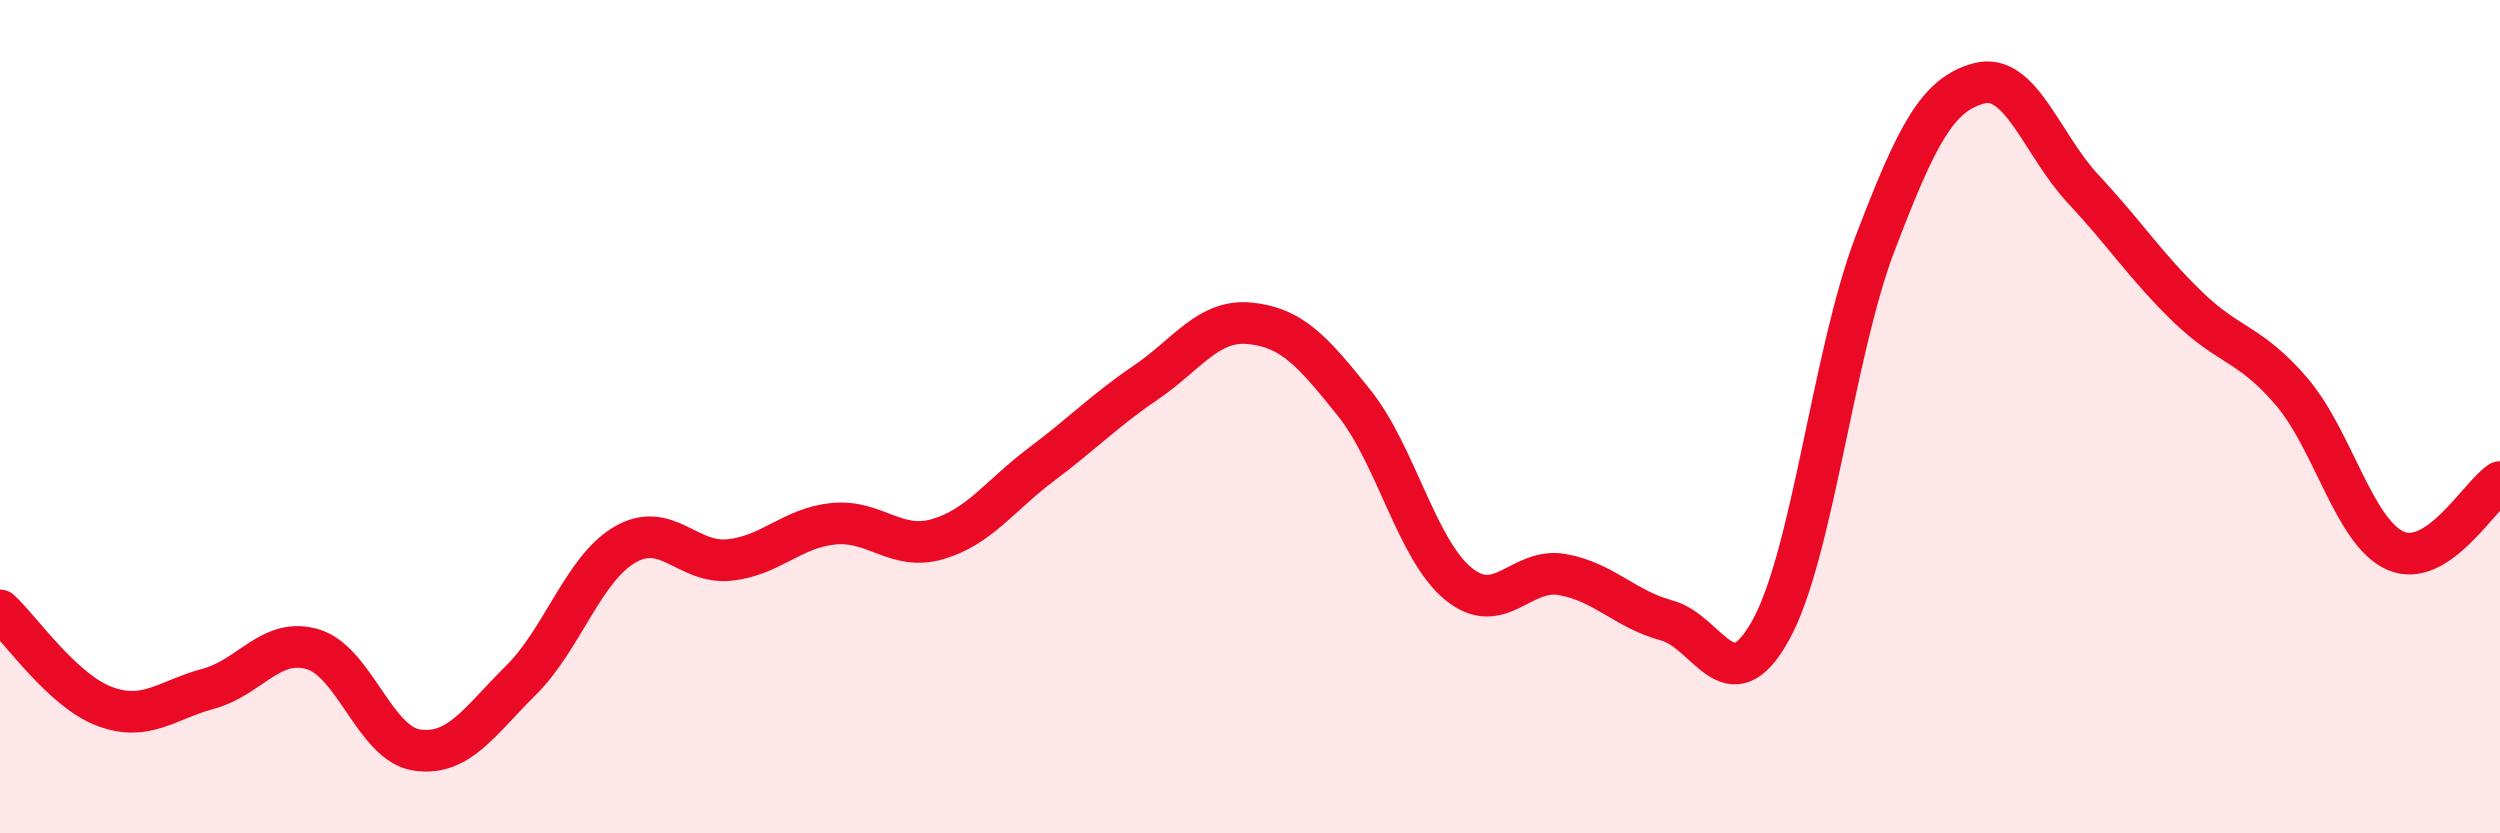
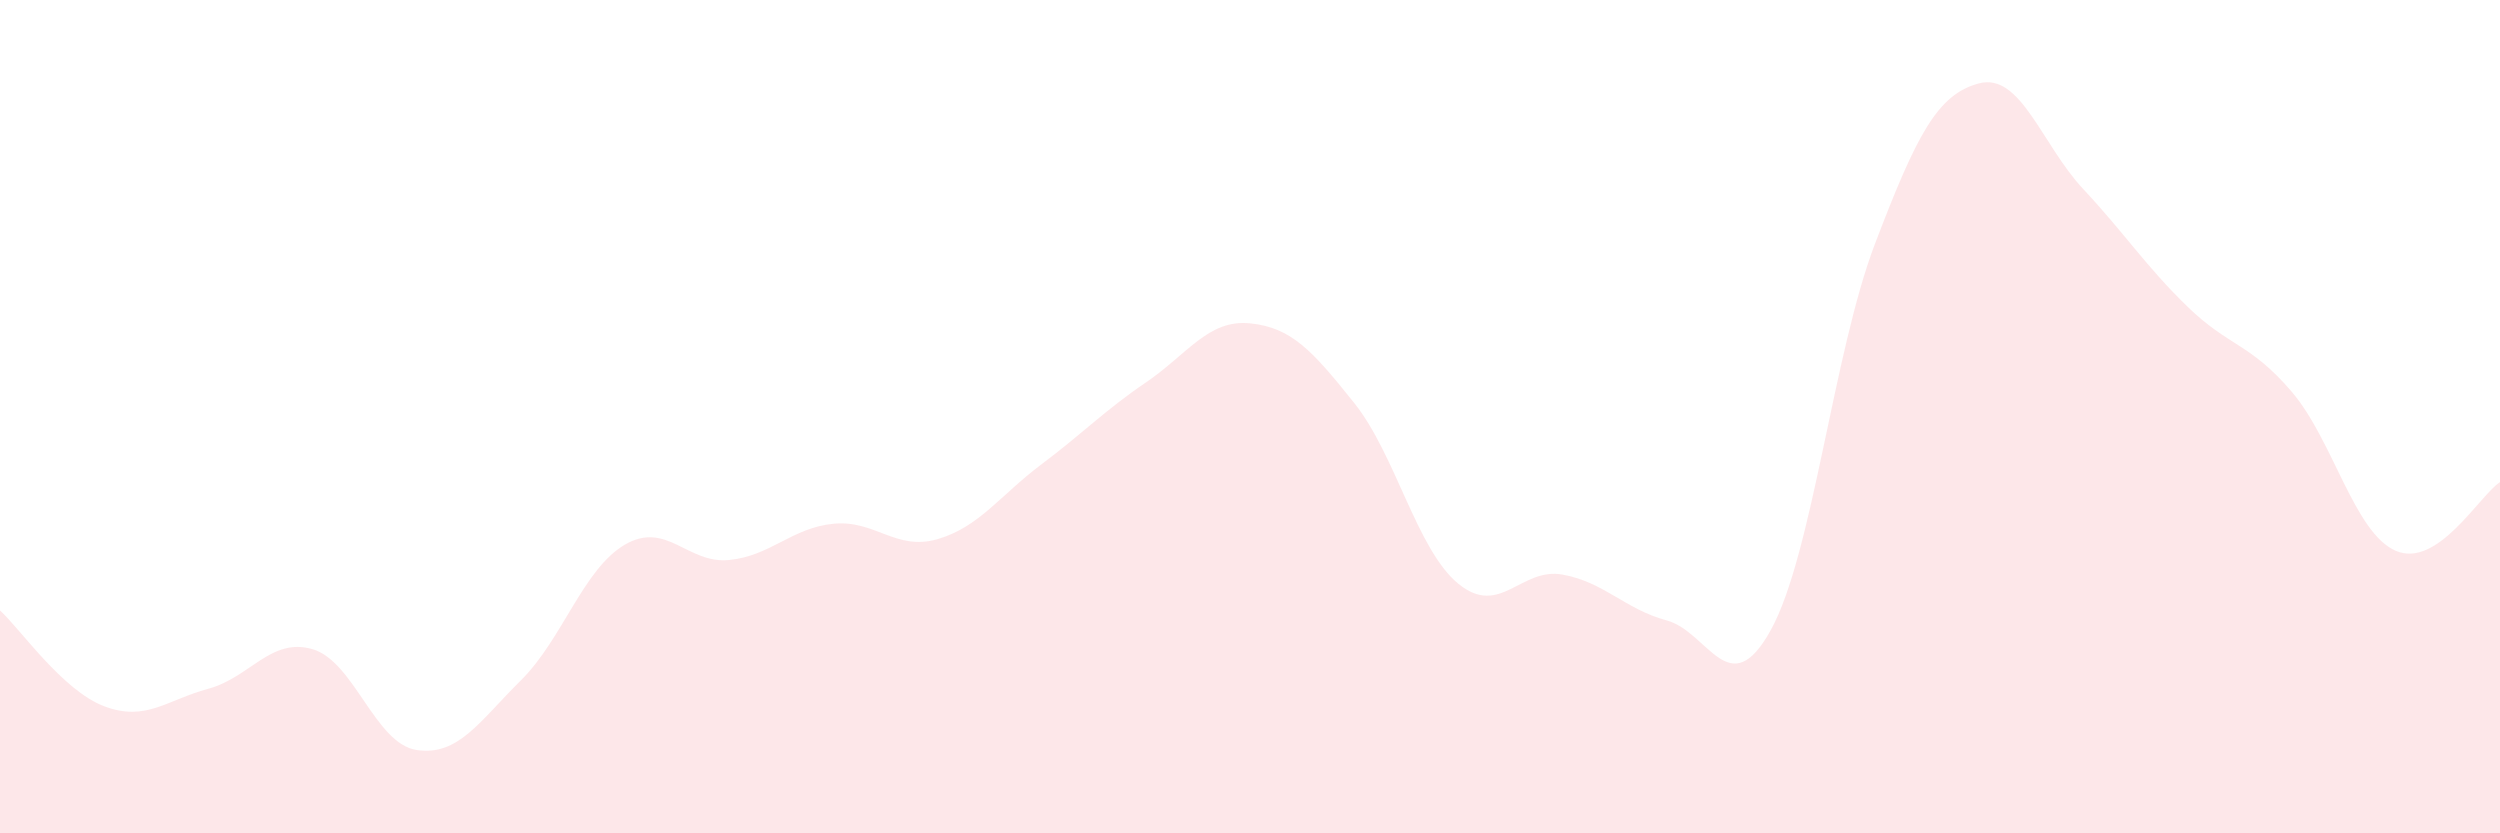
<svg xmlns="http://www.w3.org/2000/svg" width="60" height="20" viewBox="0 0 60 20">
  <path d="M 0,14.65 C 0.5,15.11 1.5,16.57 2.5,16.95 C 3.5,17.33 4,16.8 5,16.53 C 6,16.26 6.5,15.29 7.5,15.58 C 8.5,15.87 9,17.85 10,18 C 11,18.15 11.5,17.32 12.5,16.33 C 13.5,15.34 14,13.65 15,13.07 C 16,12.49 16.5,13.54 17.5,13.44 C 18.5,13.34 19,12.67 20,12.57 C 21,12.47 21.5,13.23 22.5,12.94 C 23.5,12.65 24,11.89 25,11.14 C 26,10.39 26.5,9.86 27.5,9.18 C 28.5,8.5 29,7.66 30,7.76 C 31,7.86 31.5,8.42 32.5,9.67 C 33.5,10.92 34,13.19 35,14.01 C 36,14.83 36.5,13.61 37.5,13.79 C 38.5,13.97 39,14.62 40,14.89 C 41,15.16 41.5,16.93 42.5,15.12 C 43.5,13.31 44,8.47 45,5.85 C 46,3.23 46.5,2.26 47.5,2 C 48.5,1.74 49,3.47 50,4.54 C 51,5.61 51.5,6.39 52.5,7.36 C 53.5,8.33 54,8.23 55,9.4 C 56,10.57 56.5,12.79 57.5,13.22 C 58.5,13.65 59.5,11.9 60,11.57L60 20L0 20Z" fill="#EB0A25" opacity="0.1" stroke-linecap="round" stroke-linejoin="round" />
-   <path d="M 0,14.65 C 0.5,15.11 1.5,16.57 2.5,16.95 C 3.5,17.33 4,16.8 5,16.53 C 6,16.26 6.5,15.29 7.5,15.58 C 8.5,15.87 9,17.85 10,18 C 11,18.15 11.5,17.32 12.5,16.33 C 13.5,15.34 14,13.65 15,13.07 C 16,12.49 16.5,13.54 17.5,13.44 C 18.5,13.34 19,12.67 20,12.57 C 21,12.47 21.5,13.23 22.5,12.94 C 23.5,12.65 24,11.89 25,11.14 C 26,10.39 26.5,9.86 27.5,9.18 C 28.5,8.5 29,7.66 30,7.76 C 31,7.86 31.5,8.42 32.5,9.67 C 33.5,10.92 34,13.19 35,14.01 C 36,14.83 36.5,13.61 37.5,13.79 C 38.5,13.97 39,14.62 40,14.89 C 41,15.16 41.5,16.93 42.5,15.12 C 43.5,13.31 44,8.47 45,5.85 C 46,3.23 46.5,2.26 47.5,2 C 48.5,1.74 49,3.47 50,4.54 C 51,5.61 51.5,6.39 52.5,7.36 C 53.5,8.33 54,8.23 55,9.4 C 56,10.57 56.5,12.79 57.5,13.22 C 58.5,13.65 59.5,11.9 60,11.57" stroke="#EB0A25" stroke-width="1" fill="none" stroke-linecap="round" stroke-linejoin="round" />
</svg>